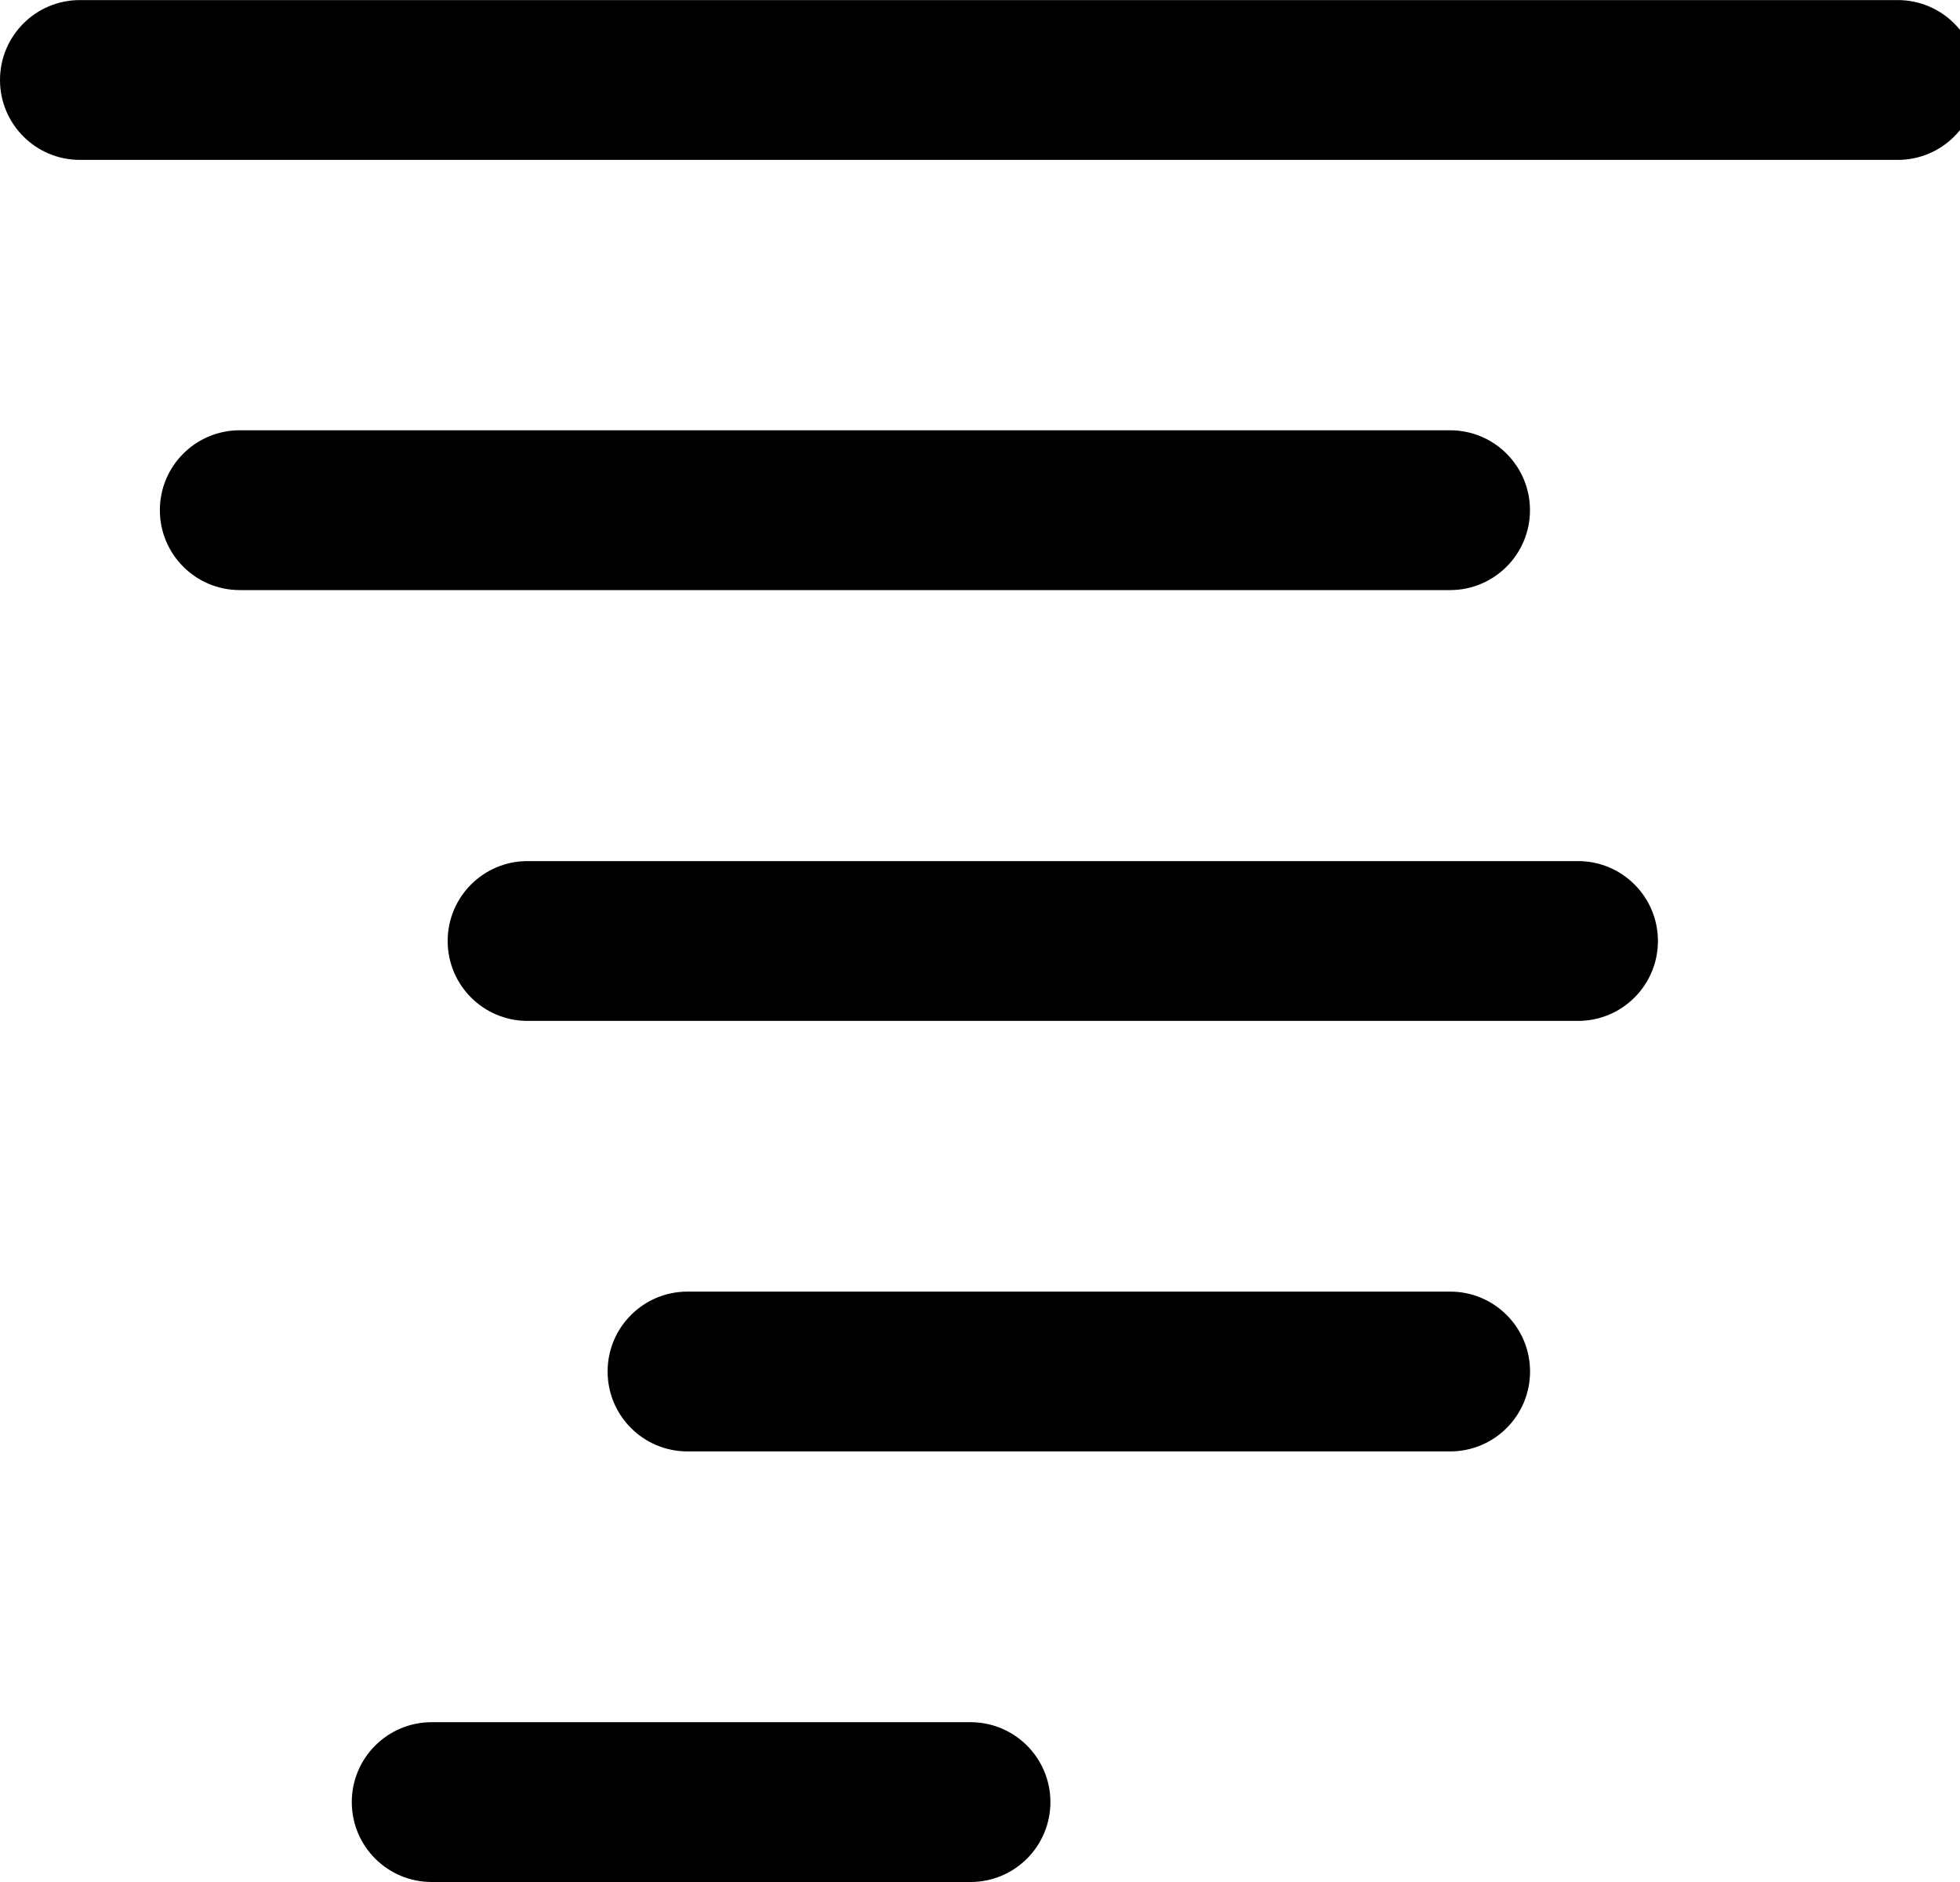
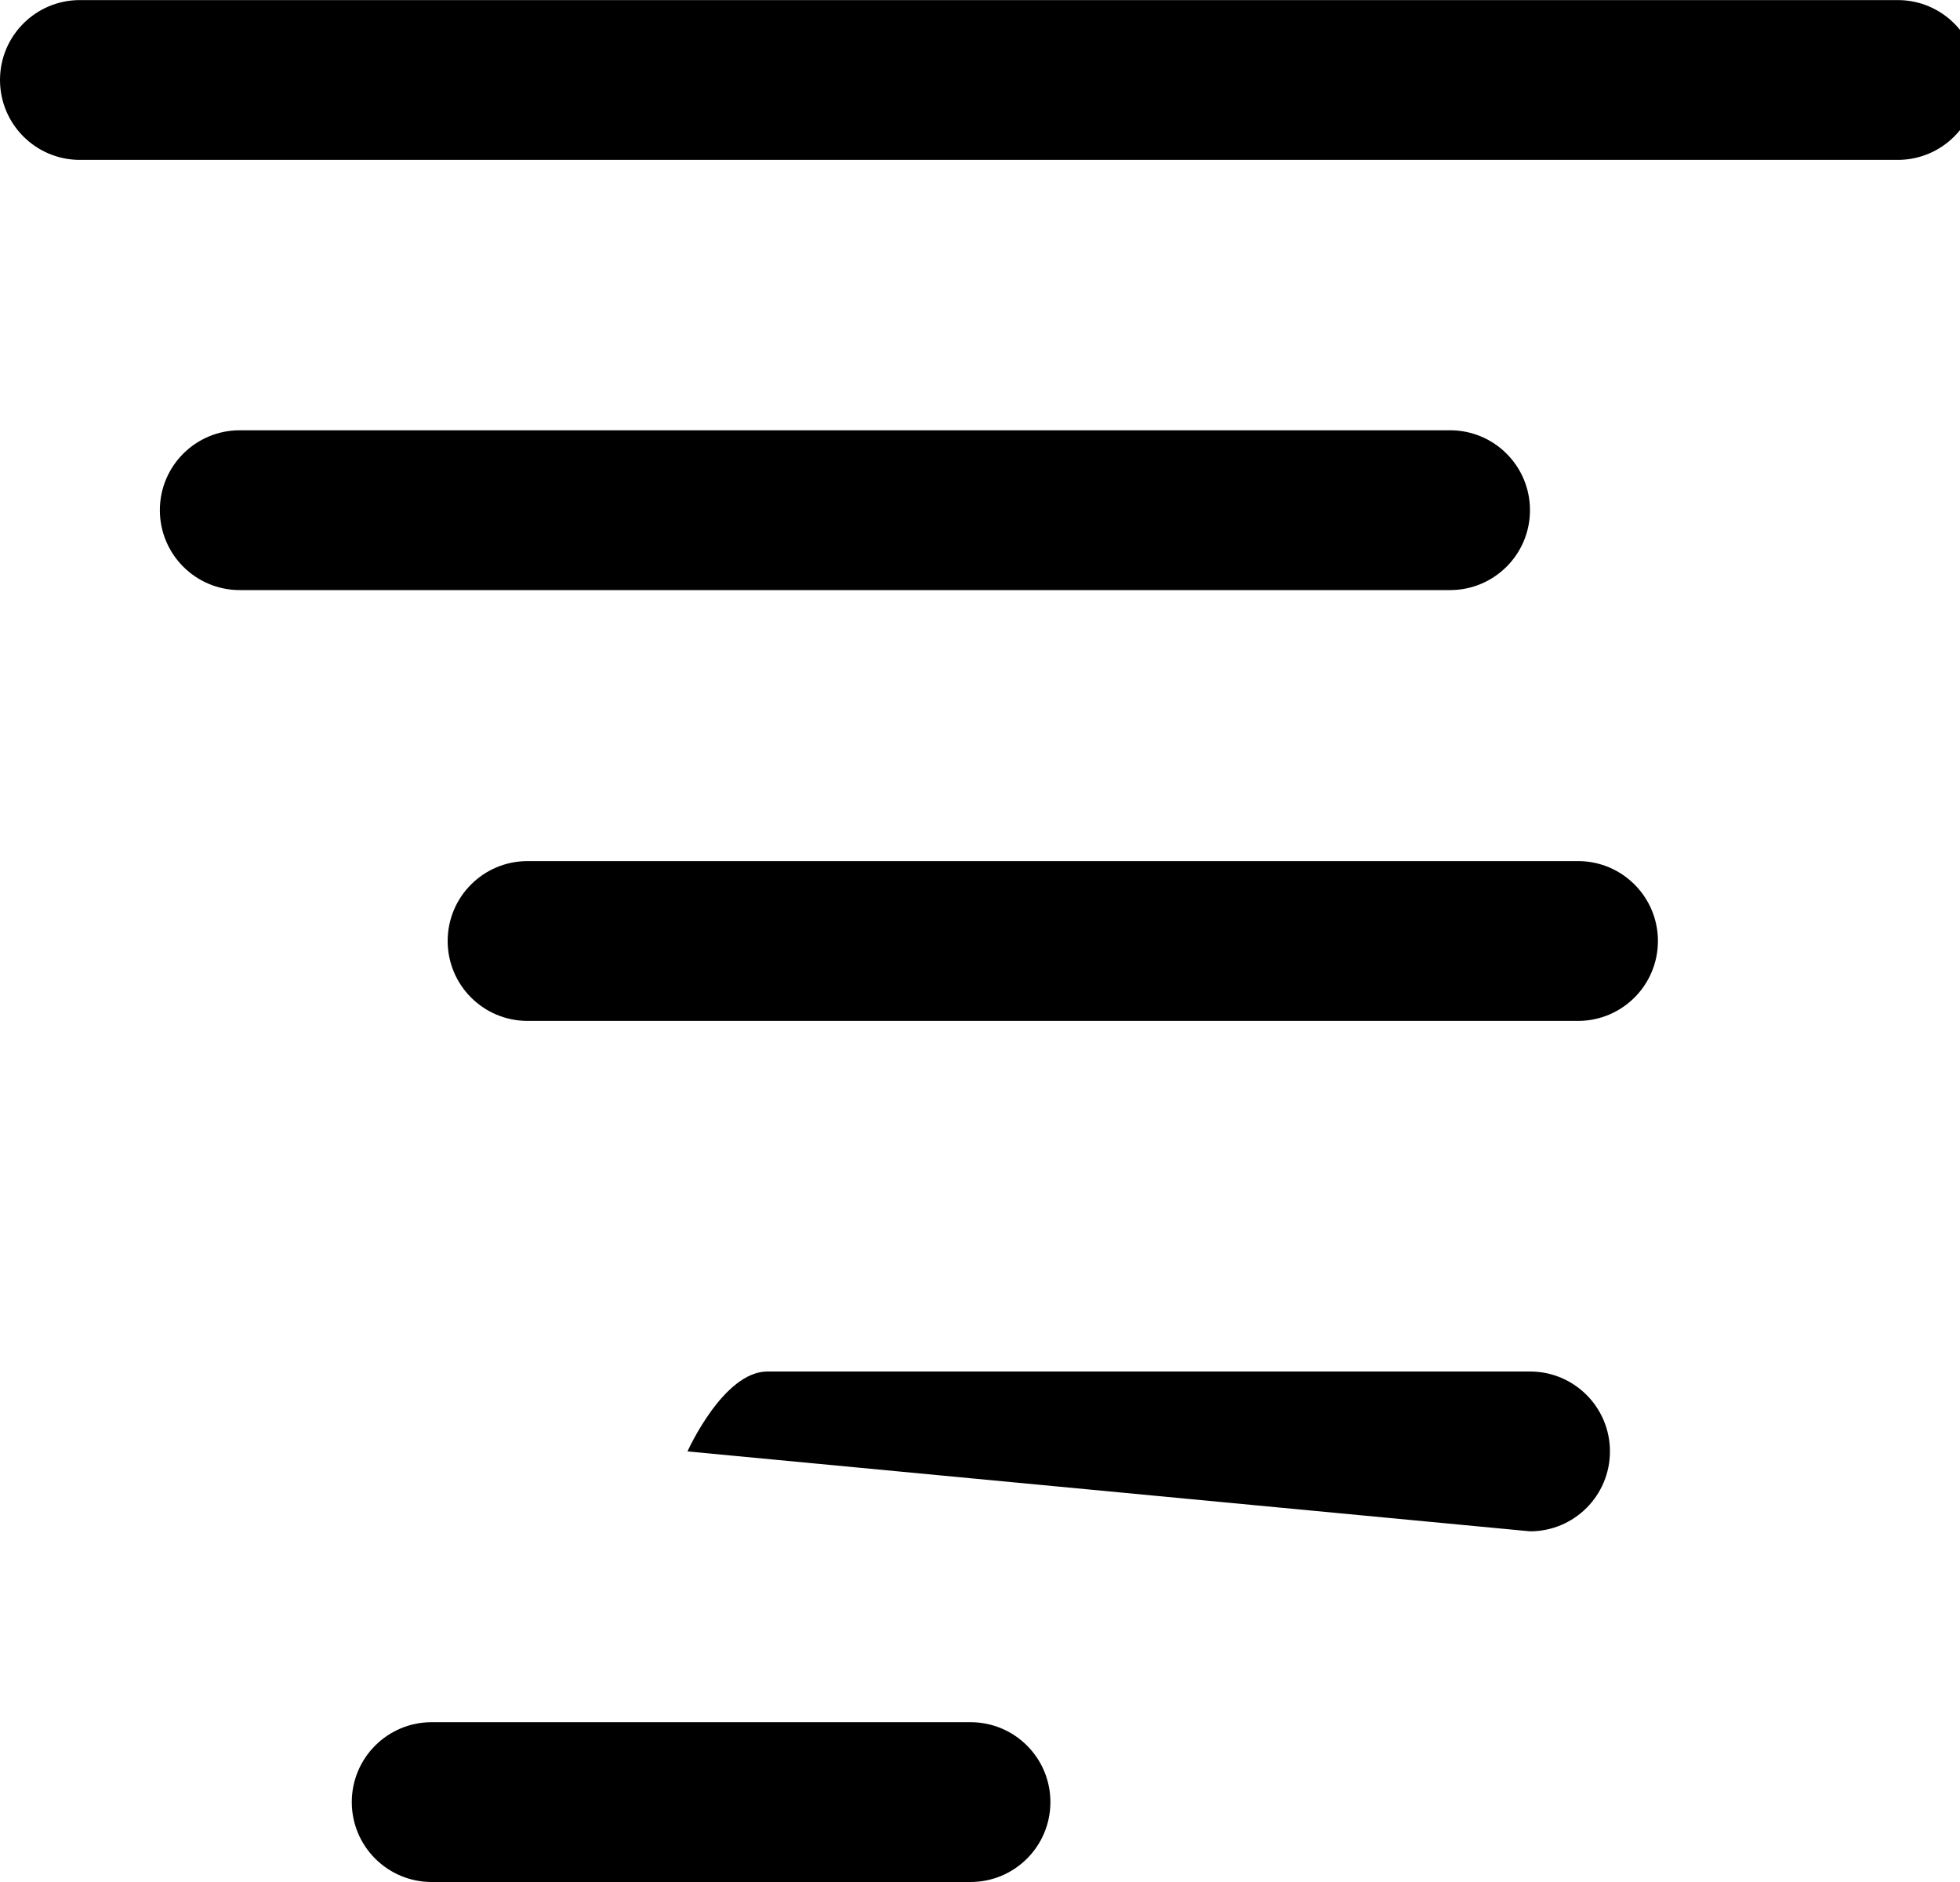
<svg xmlns="http://www.w3.org/2000/svg" viewBox="0 0 25 24" fill="currentColor">
-   <path d="m5.506 24c-.563 0-1.019-.456-1.019-1.019s.456-1.019 1.019-1.019h6.873c.563 0 1.019.456 1.019 1.019s-.456 1.019-1.019 1.019zm3.263-5.491c-.563 0-1.019-.456-1.019-1.019s.456-1.019 1.019-1.019h9.728c.563 0 1.019.456 1.019 1.019s-.456 1.019-1.019 1.019zm-2.04-5.49c-.563 0-1.019-.456-1.019-1.019s.456-1.019 1.019-1.019h13.399c.563 0 1.019.456 1.019 1.019s-.456 1.019-1.019 1.019zm-3.671-5.494c-.563 0-1.019-.456-1.019-1.019s.456-1.019 1.019-1.019h15.438c.563 0 1.019.456 1.019 1.019s-.456 1.019-1.019 1.019zm-2.039-5.486c-.563 0-1.019-.456-1.019-1.019s.456-1.019 1.019-1.019h23.187c.563 0 1.019.456 1.019 1.019s-.456 1.019-1.019 1.019z" />
+   <path d="m5.506 24c-.563 0-1.019-.456-1.019-1.019s.456-1.019 1.019-1.019h6.873c.563 0 1.019.456 1.019 1.019s-.456 1.019-1.019 1.019zm3.263-5.491s.456-1.019 1.019-1.019h9.728c.563 0 1.019.456 1.019 1.019s-.456 1.019-1.019 1.019zm-2.04-5.49c-.563 0-1.019-.456-1.019-1.019s.456-1.019 1.019-1.019h13.399c.563 0 1.019.456 1.019 1.019s-.456 1.019-1.019 1.019zm-3.671-5.494c-.563 0-1.019-.456-1.019-1.019s.456-1.019 1.019-1.019h15.438c.563 0 1.019.456 1.019 1.019s-.456 1.019-1.019 1.019zm-2.039-5.486c-.563 0-1.019-.456-1.019-1.019s.456-1.019 1.019-1.019h23.187c.563 0 1.019.456 1.019 1.019s-.456 1.019-1.019 1.019z" />
</svg>